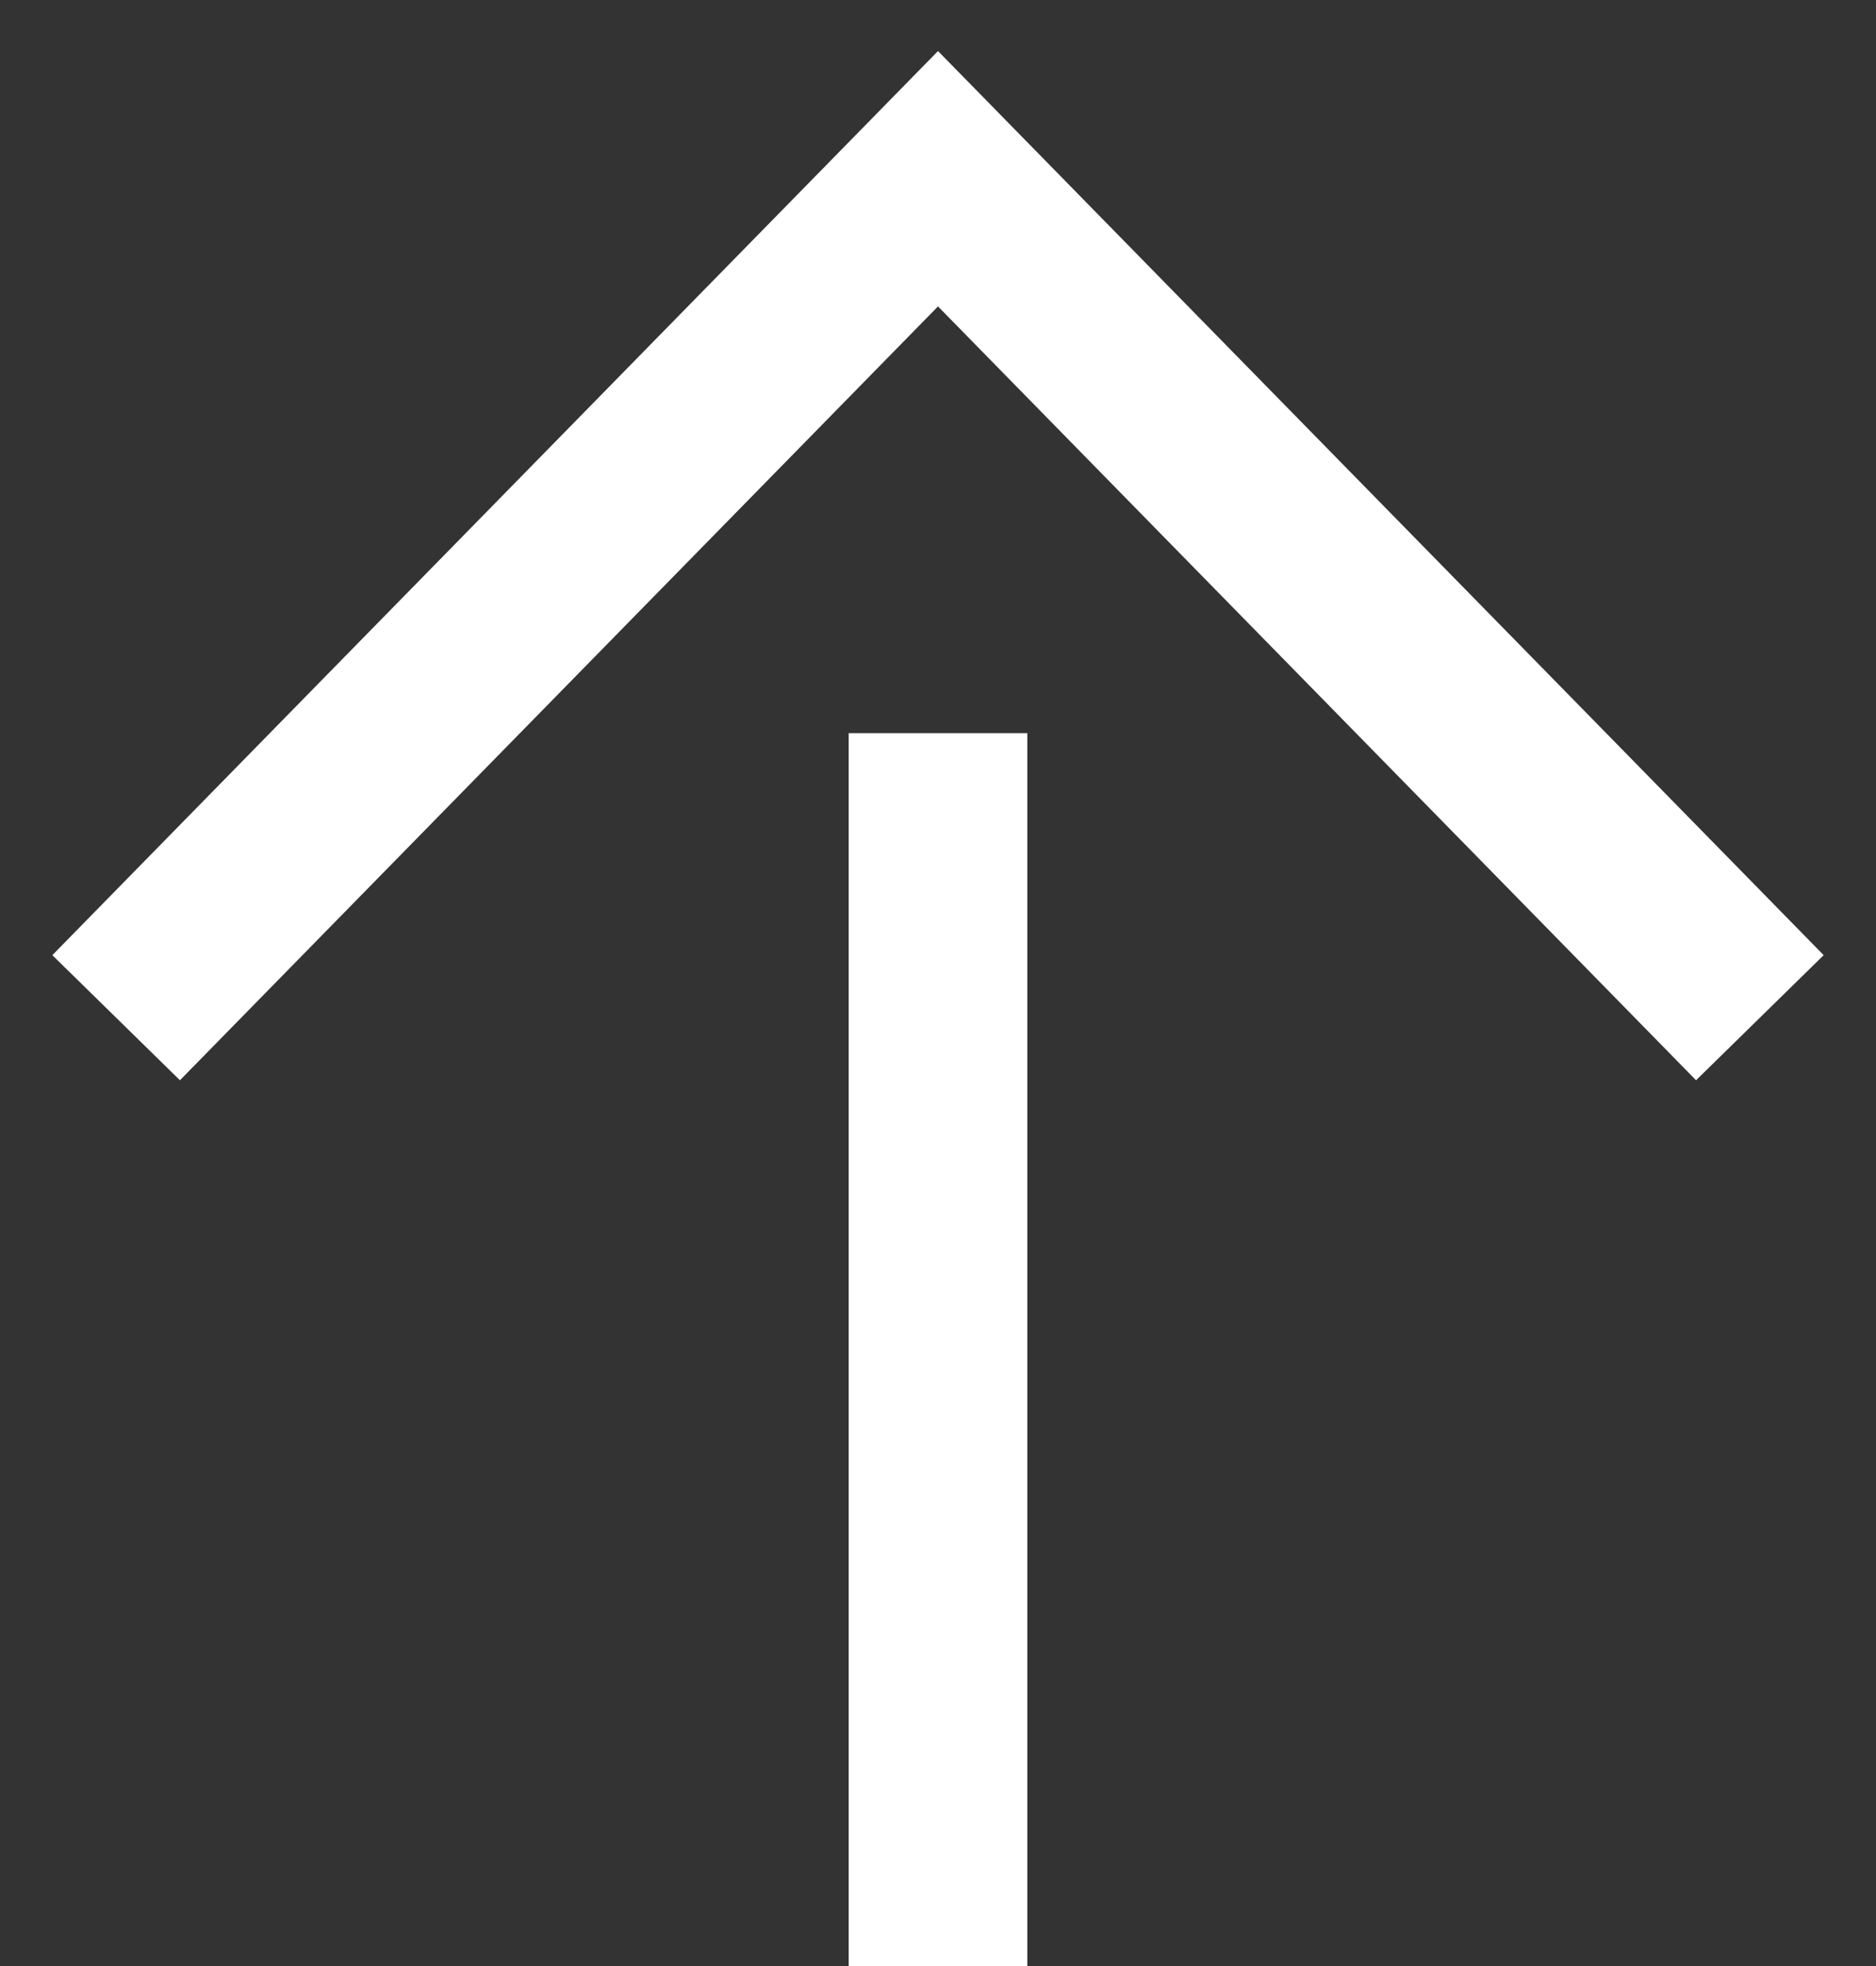
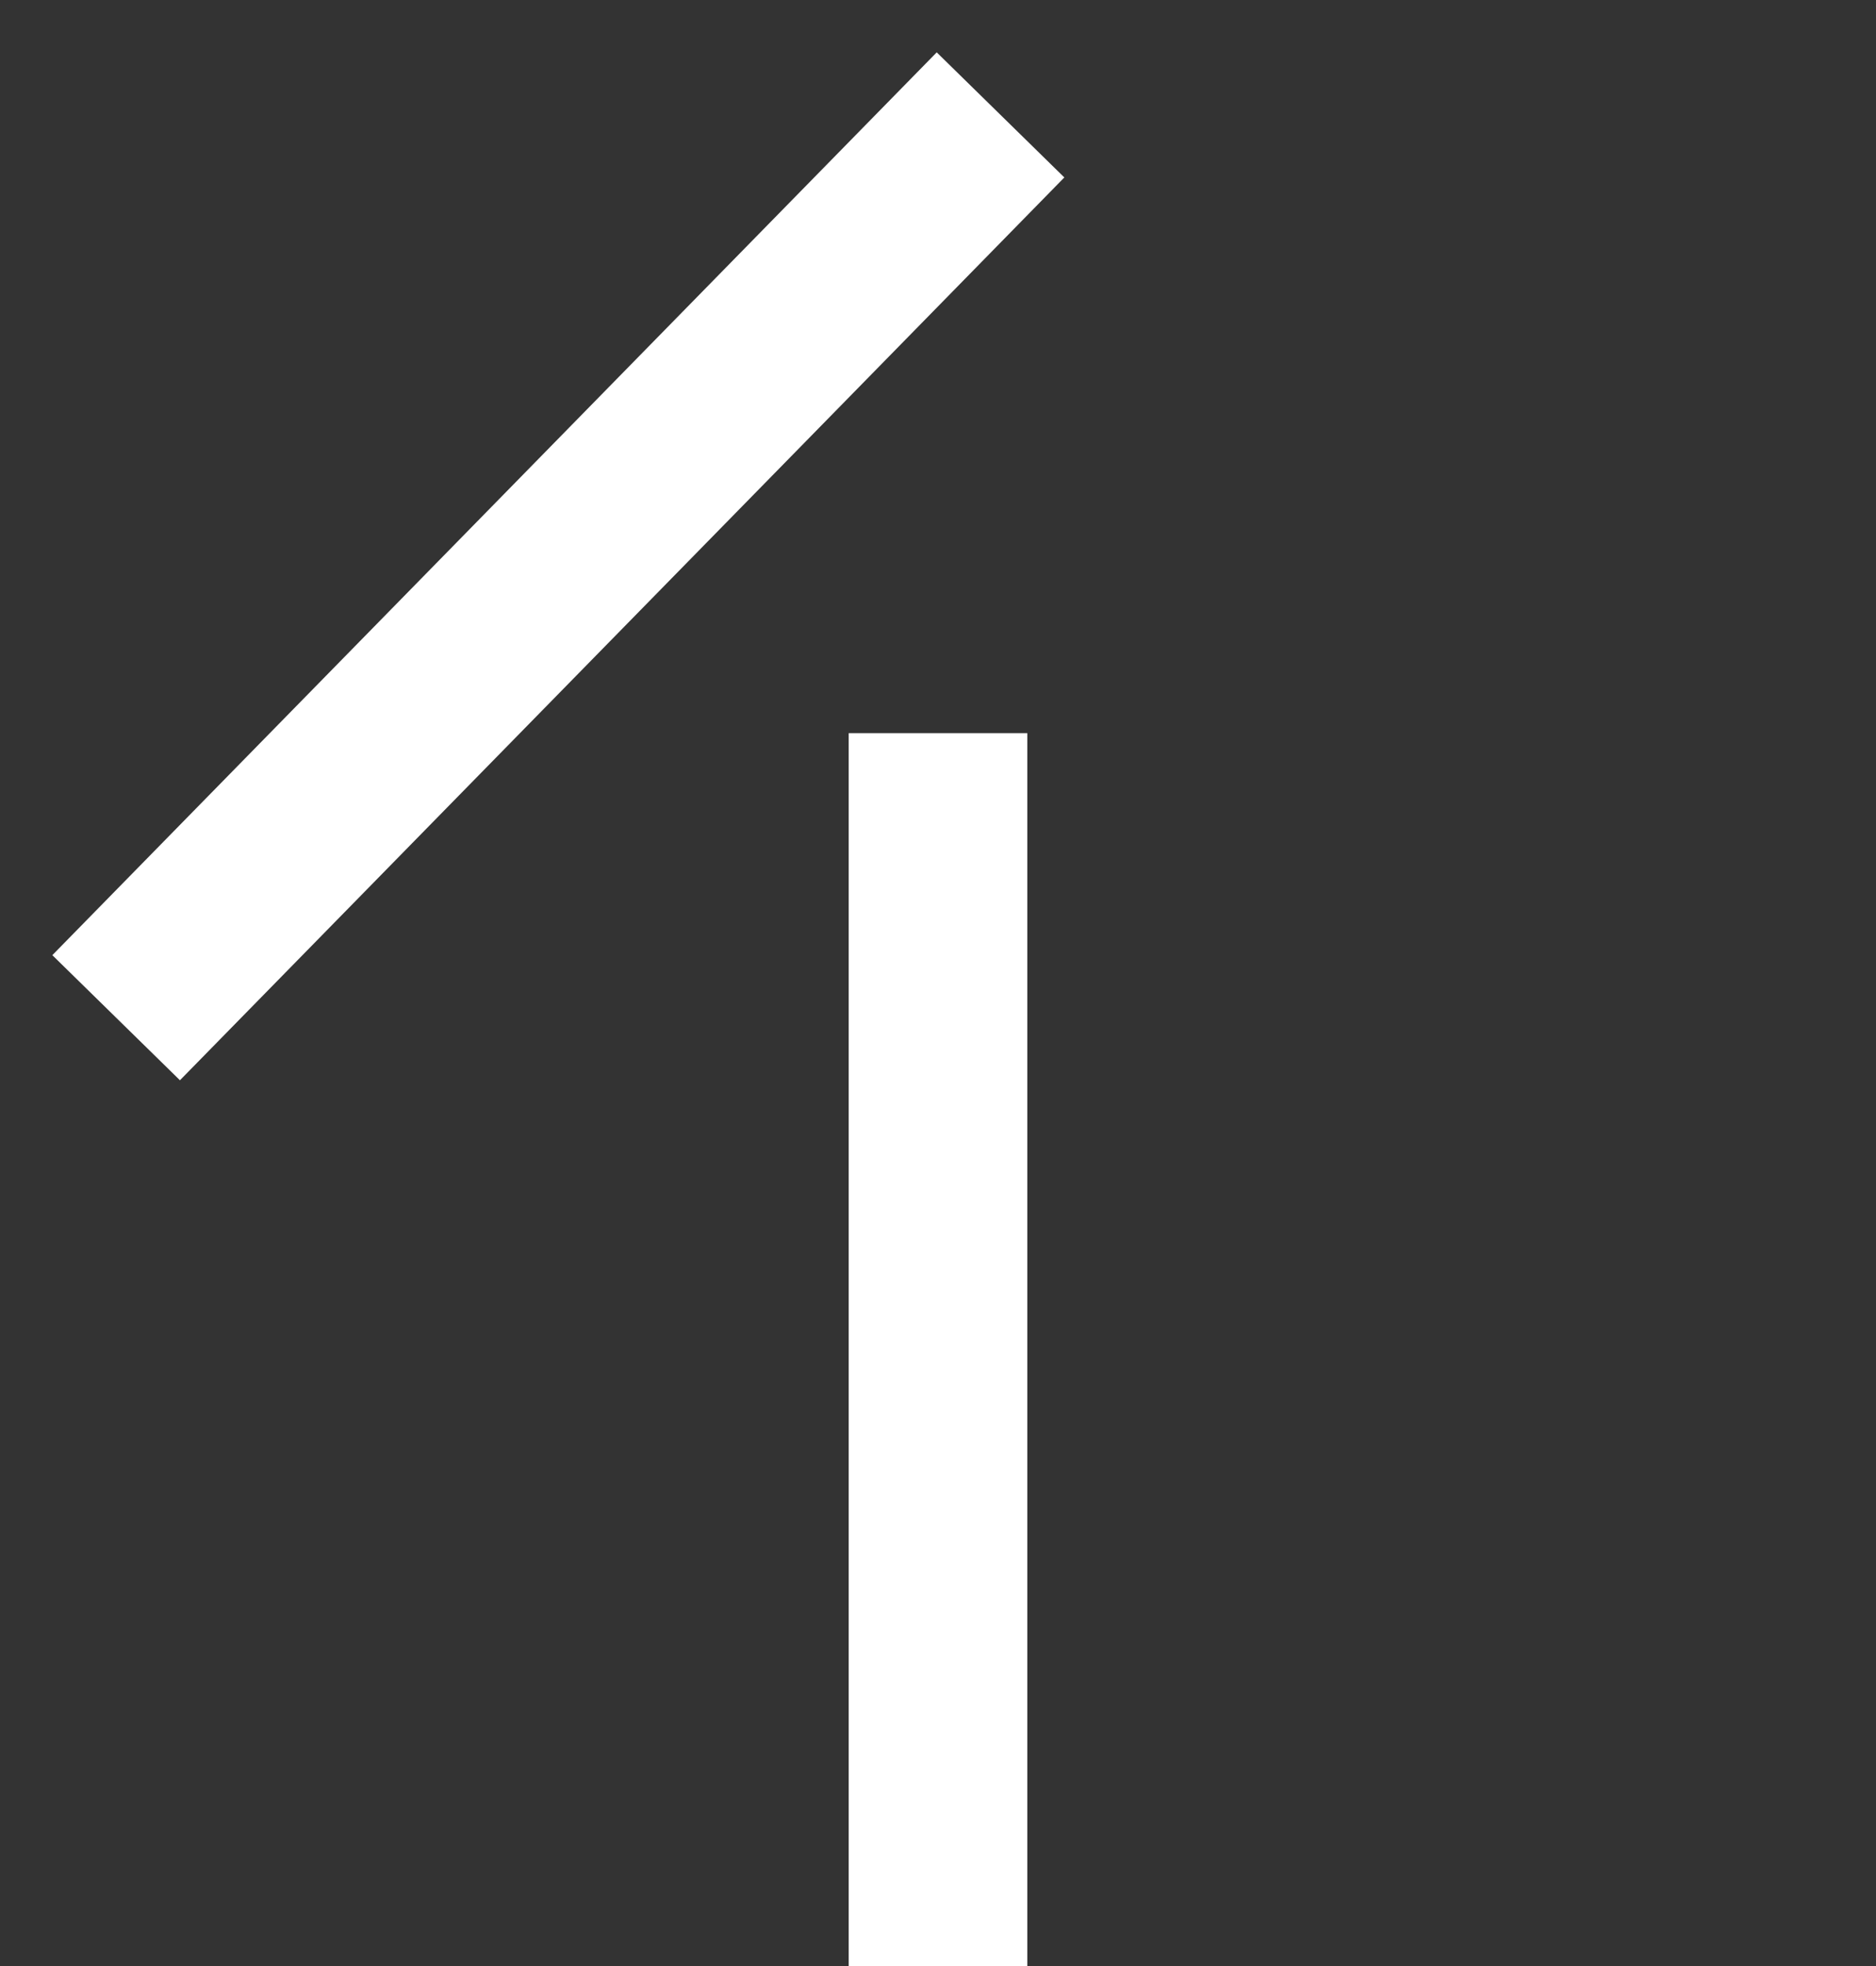
<svg xmlns="http://www.w3.org/2000/svg" width="21" height="22" viewBox="0 0 21 22" fill="none">
  <rect x="0" y="0" width="21" height="22" fill="#333333" stroke="none" />
-   <path d="M2 10.674L10.5 2L19 10.674M10.5 9.204V21" stroke="white" stroke-width="2" stroke-linecap="square" />
+   <path d="M2 10.674L10.5 2M10.5 9.204V21" stroke="white" stroke-width="2" stroke-linecap="square" />
</svg>